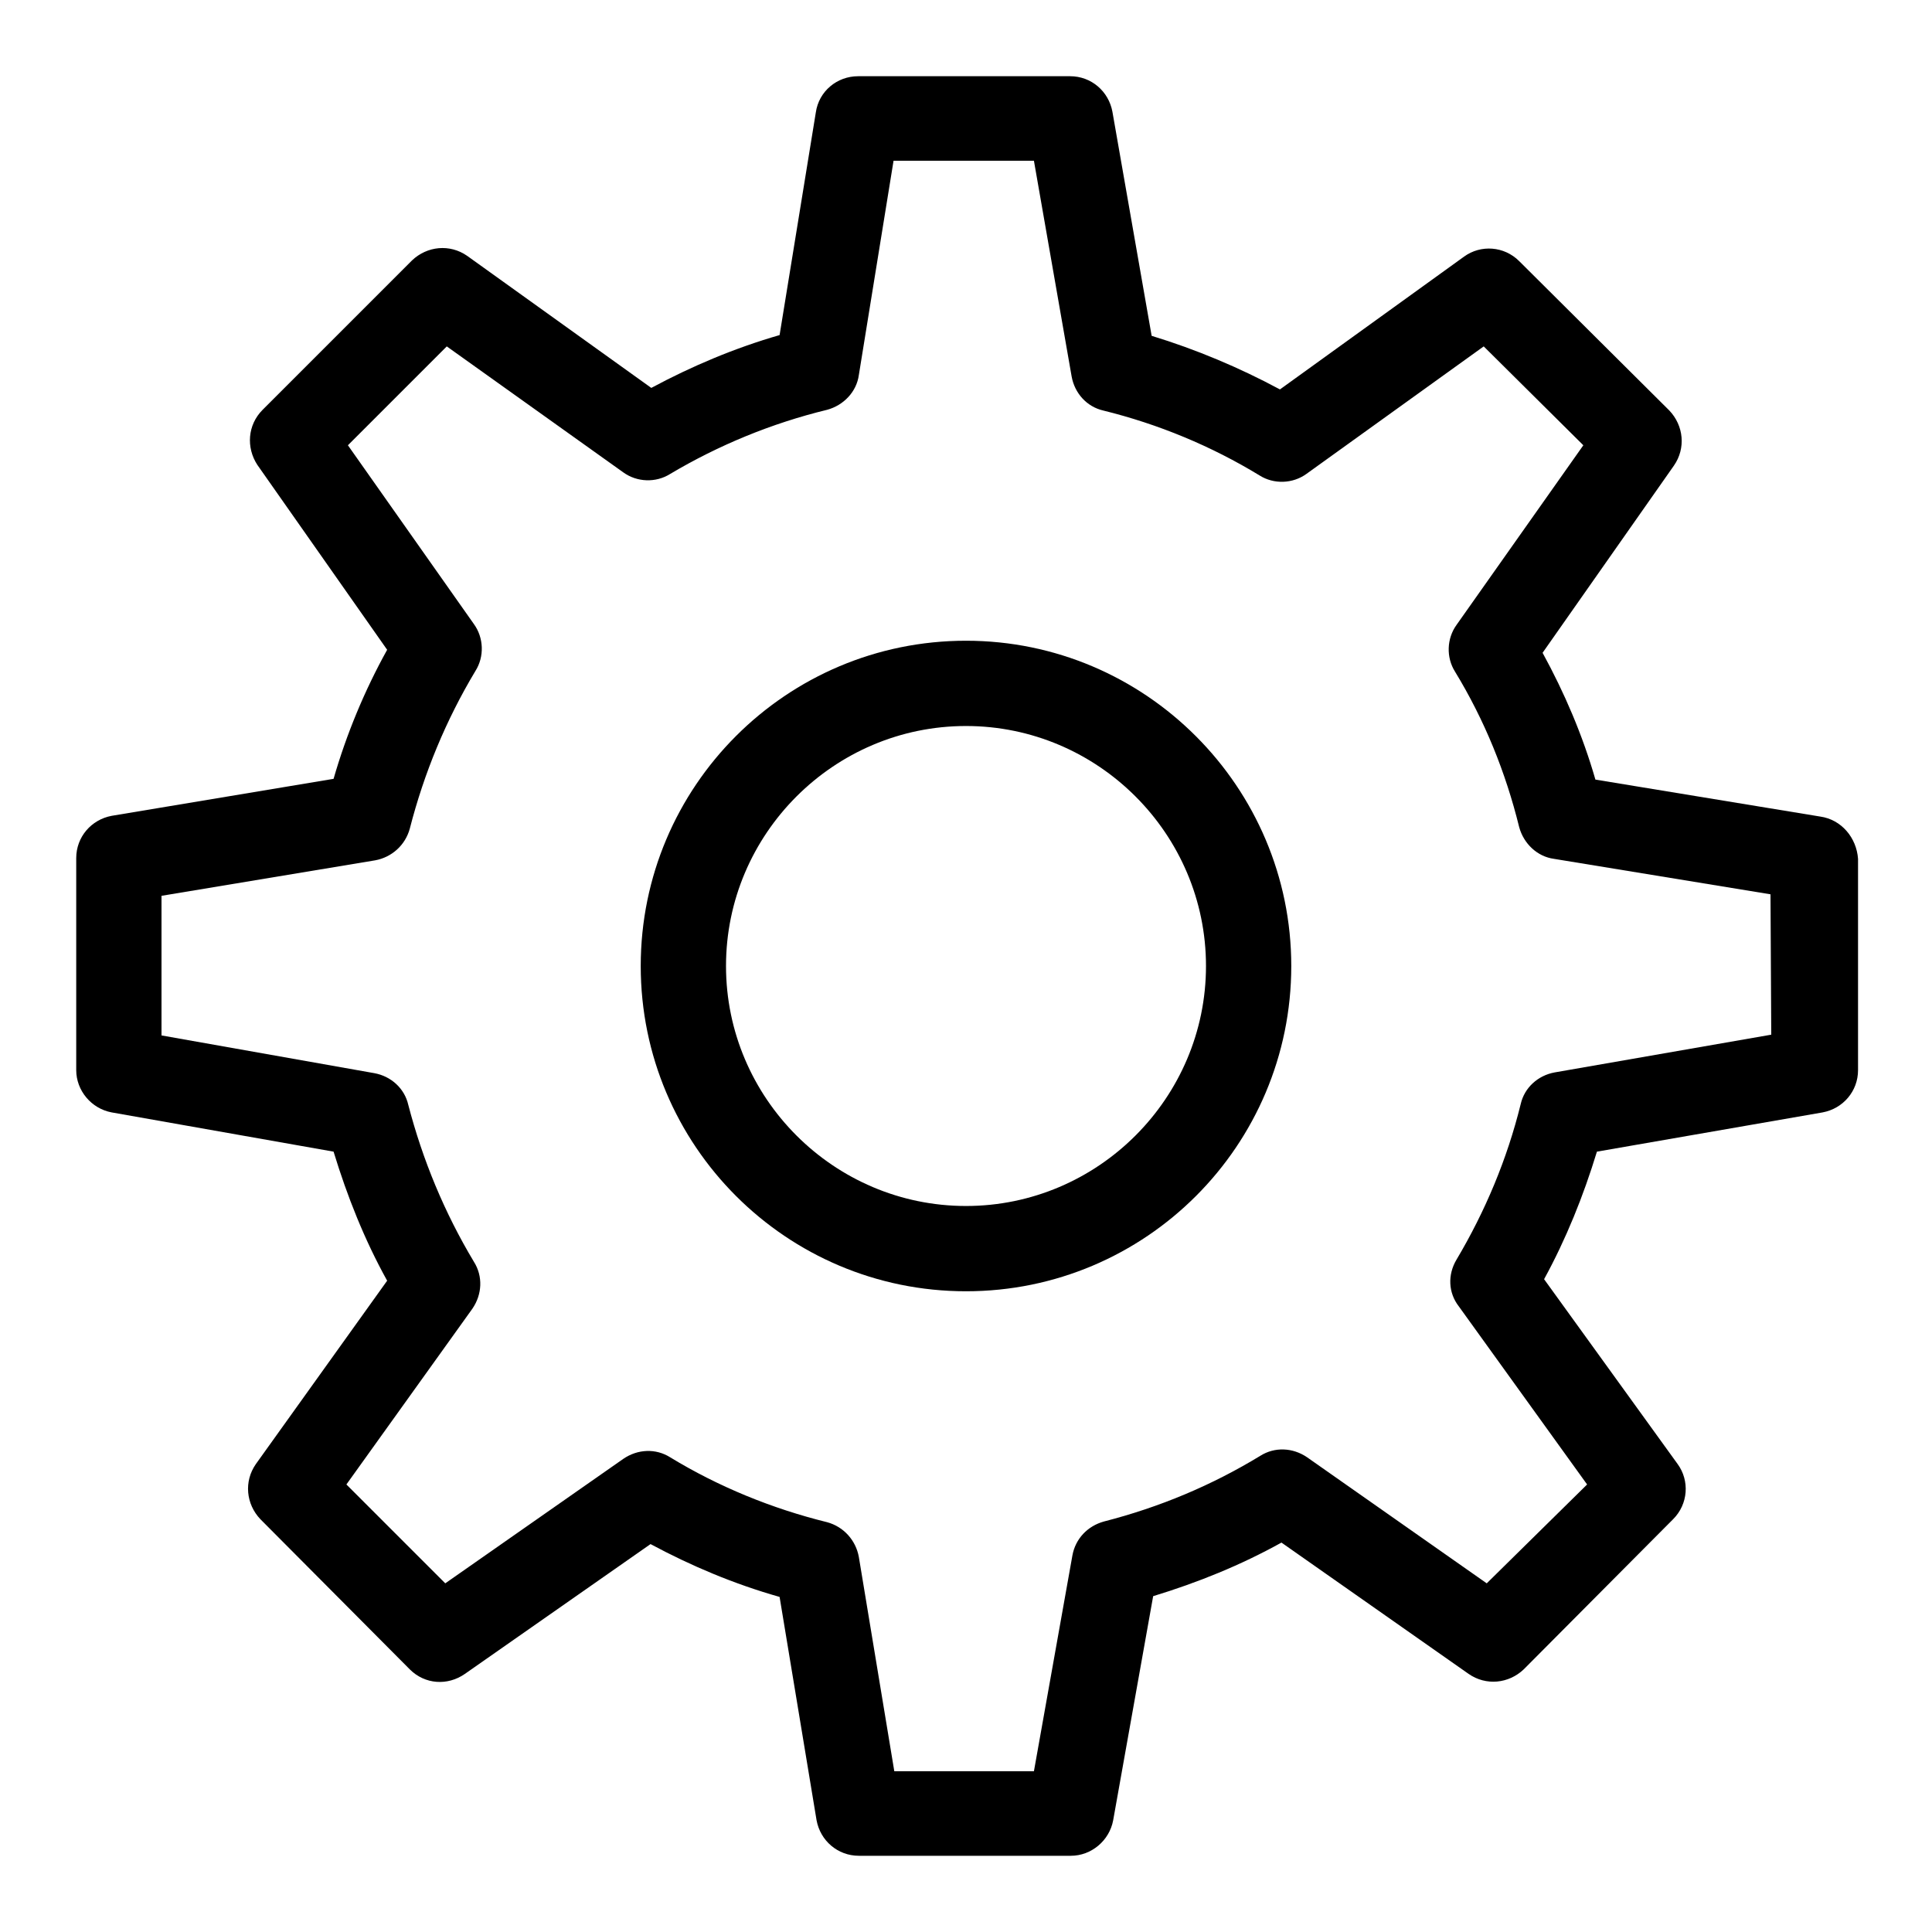
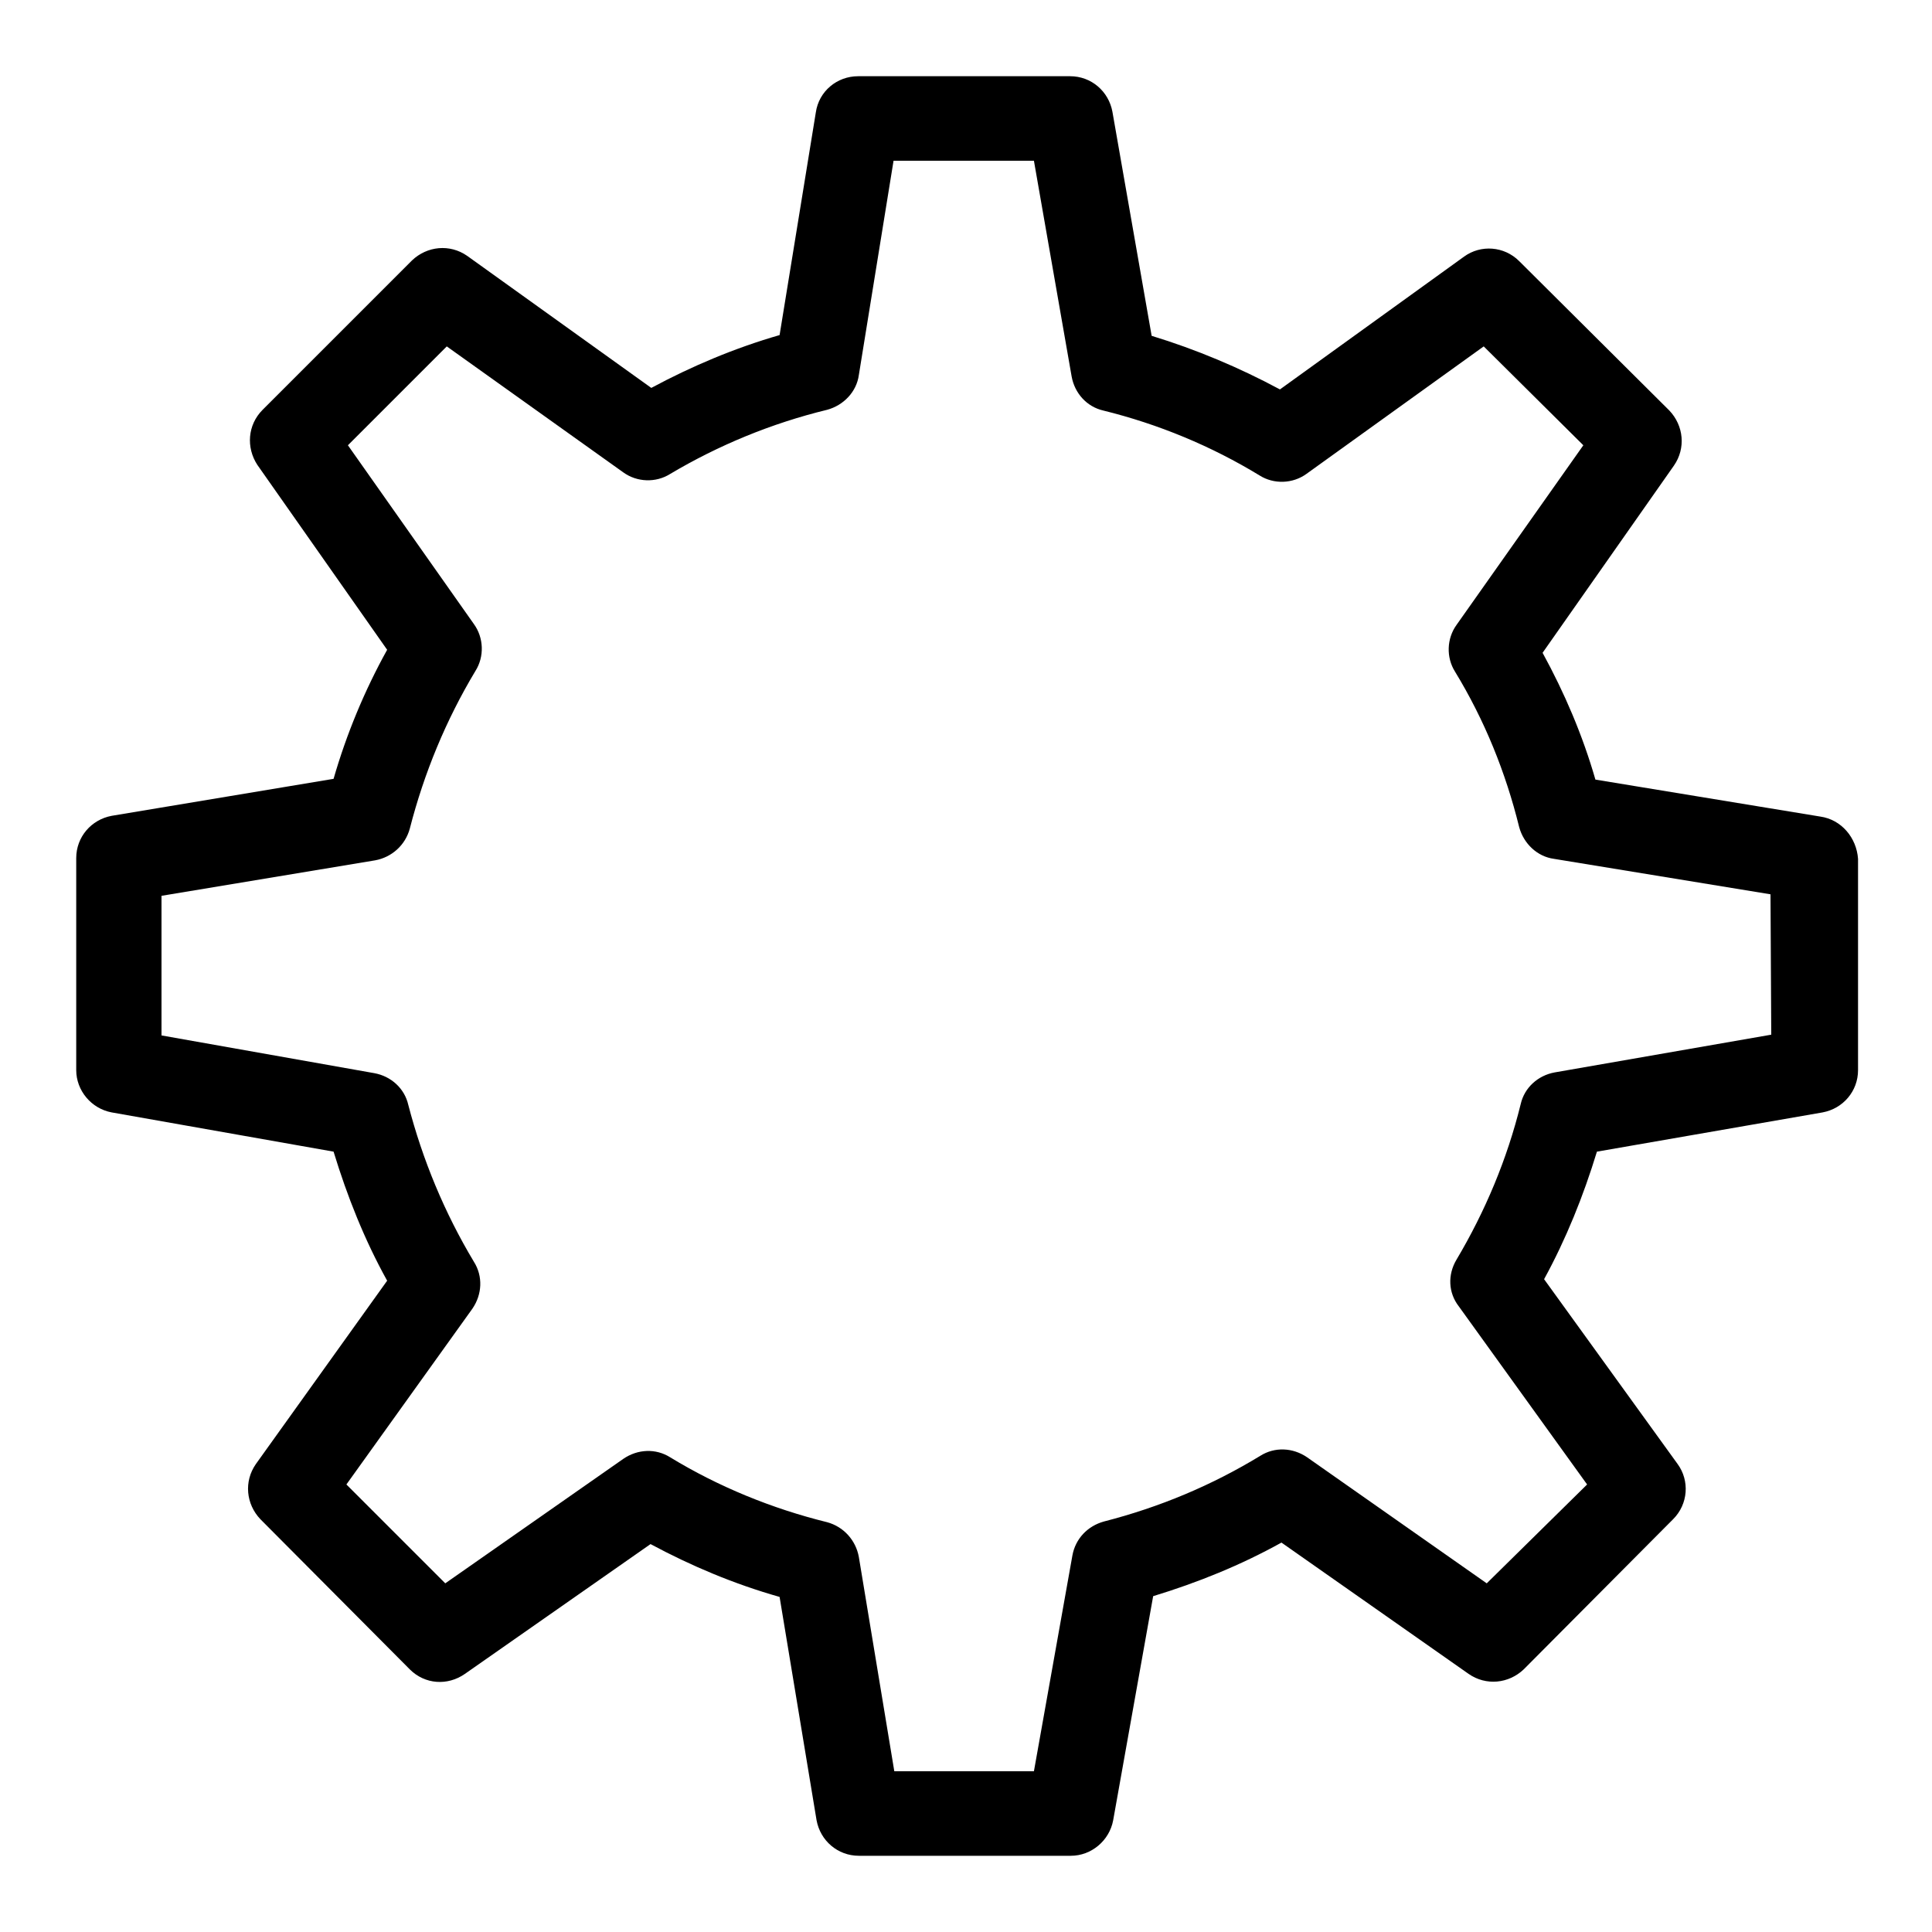
<svg xmlns="http://www.w3.org/2000/svg" version="1.1" x="0px" y="0px" viewBox="0 0 256 256" enable-background="new 0 0 256 256" xml:space="preserve">
  <g>
    <g>
-       <path fill="#000000" d="M128,84.9c-23.8,0-43.1,19.3-43.1,43.1c0,23.8,19.3,43.1,43.1,43.1c23.8,0,43.1-19.3,43.1-43.1C171.1,104.3,151.8,84.9,128,84.9z M128,159.8c-17.5,0-31.8-14.3-31.8-31.8c0-17.5,14.3-31.8,31.8-31.8c17.5,0,31.8,14.3,31.8,31.8C159.8,145.5,145.5,159.8,128,159.8z" />
      <path fill="#000000" d="M241.2,108.2l-29.8-4.9c-1.7-5.9-4.1-11.5-7-16.8l17.4-24.8c1.6-2.3,1.3-5.3-0.6-7.3l-19.9-19.8c-2-2-5.1-2.2-7.3-0.6l-24.4,17.6c-5.4-2.9-11.1-5.3-17-7.1l-5.2-29.7c-0.5-2.7-2.8-4.7-5.6-4.7h-28.1c-2.8,0-5.2,2-5.6,4.8l-4.8,29.5c-5.9,1.7-11.6,4.1-17,7L61.9,33.9c-2.3-1.6-5.3-1.3-7.3,0.6L34.8,54.3c-2,2-2.2,5-0.7,7.3l17.2,24.5c-3,5.4-5.4,11.2-7.1,17.1l-29.4,4.9c-2.7,0.5-4.7,2.8-4.7,5.6v28.1c0,2.7,2,5.1,4.7,5.6l29.4,5.2c1.8,5.9,4.1,11.7,7.1,17.1L33.9,194c-1.6,2.3-1.3,5.3,0.6,7.3l19.8,19.9c2,2,5,2.2,7.3,0.6l24.6-17.2c5.4,2.9,11.1,5.3,17.1,7l4.9,29.6c0.5,2.7,2.8,4.7,5.6,4.7h28.1c2.7,0,5.1-2,5.6-4.7l5.3-29.7c5.9-1.8,11.6-4.1,17-7.1l24.8,17.4c2.3,1.6,5.3,1.3,7.3-0.6l19.8-19.9c2-2,2.2-5.1,0.6-7.3l-17.7-24.5c2.9-5.3,5.2-11,7-16.9l29.9-5.2c2.7-0.5,4.7-2.8,4.7-5.6v-28C246,111,244,108.6,241.2,108.2z M234.7,137.1l-28.7,5c-2.2,0.4-4,2-4.5,4.2c-1.8,7.3-4.7,14.2-8.5,20.6c-1.2,2-1.1,4.4,0.3,6.2l17,23.6L197,209.8l-23.8-16.7c-1.9-1.3-4.3-1.4-6.2-0.2c-6.4,3.9-13.3,6.8-20.7,8.7c-2.2,0.6-3.8,2.3-4.2,4.5l-5.1,28.6h-18.5l-4.7-28.4c-0.4-2.2-2-4-4.2-4.6c-7.3-1.8-14.4-4.7-20.8-8.6c-1.9-1.2-4.3-1.1-6.2,0.2l-23.6,16.5l-13.1-13.1l16.7-23.3c1.3-1.9,1.4-4.3,0.2-6.2c-3.9-6.5-6.8-13.5-8.7-20.8c-0.5-2.2-2.3-3.8-4.5-4.2l-28.2-5v-18.5l28.3-4.7c2.2-0.4,4-2,4.6-4.2c1.9-7.4,4.8-14.4,8.7-20.9c1.2-1.9,1.1-4.4-0.2-6.2L46.1,59l13.1-13.1l23.4,16.7c1.8,1.3,4.3,1.4,6.2,0.2c6.4-3.8,13.4-6.7,20.8-8.5c2.2-0.6,3.9-2.4,4.2-4.6l4.6-28.4H137l5,28.6c0.4,2.2,2,4,4.2,4.5c7.3,1.8,14.3,4.7,20.7,8.6c1.9,1.2,4.4,1.1,6.2-0.2l23.5-16.9L209.8,59L193,82.8c-1.3,1.8-1.4,4.3-0.2,6.2c3.9,6.4,6.7,13.3,8.5,20.6c0.6,2.2,2.4,3.9,4.6,4.2l28.7,4.7L234.7,137.1L234.7,137.1z" />
    </g>
  </g>
</svg>